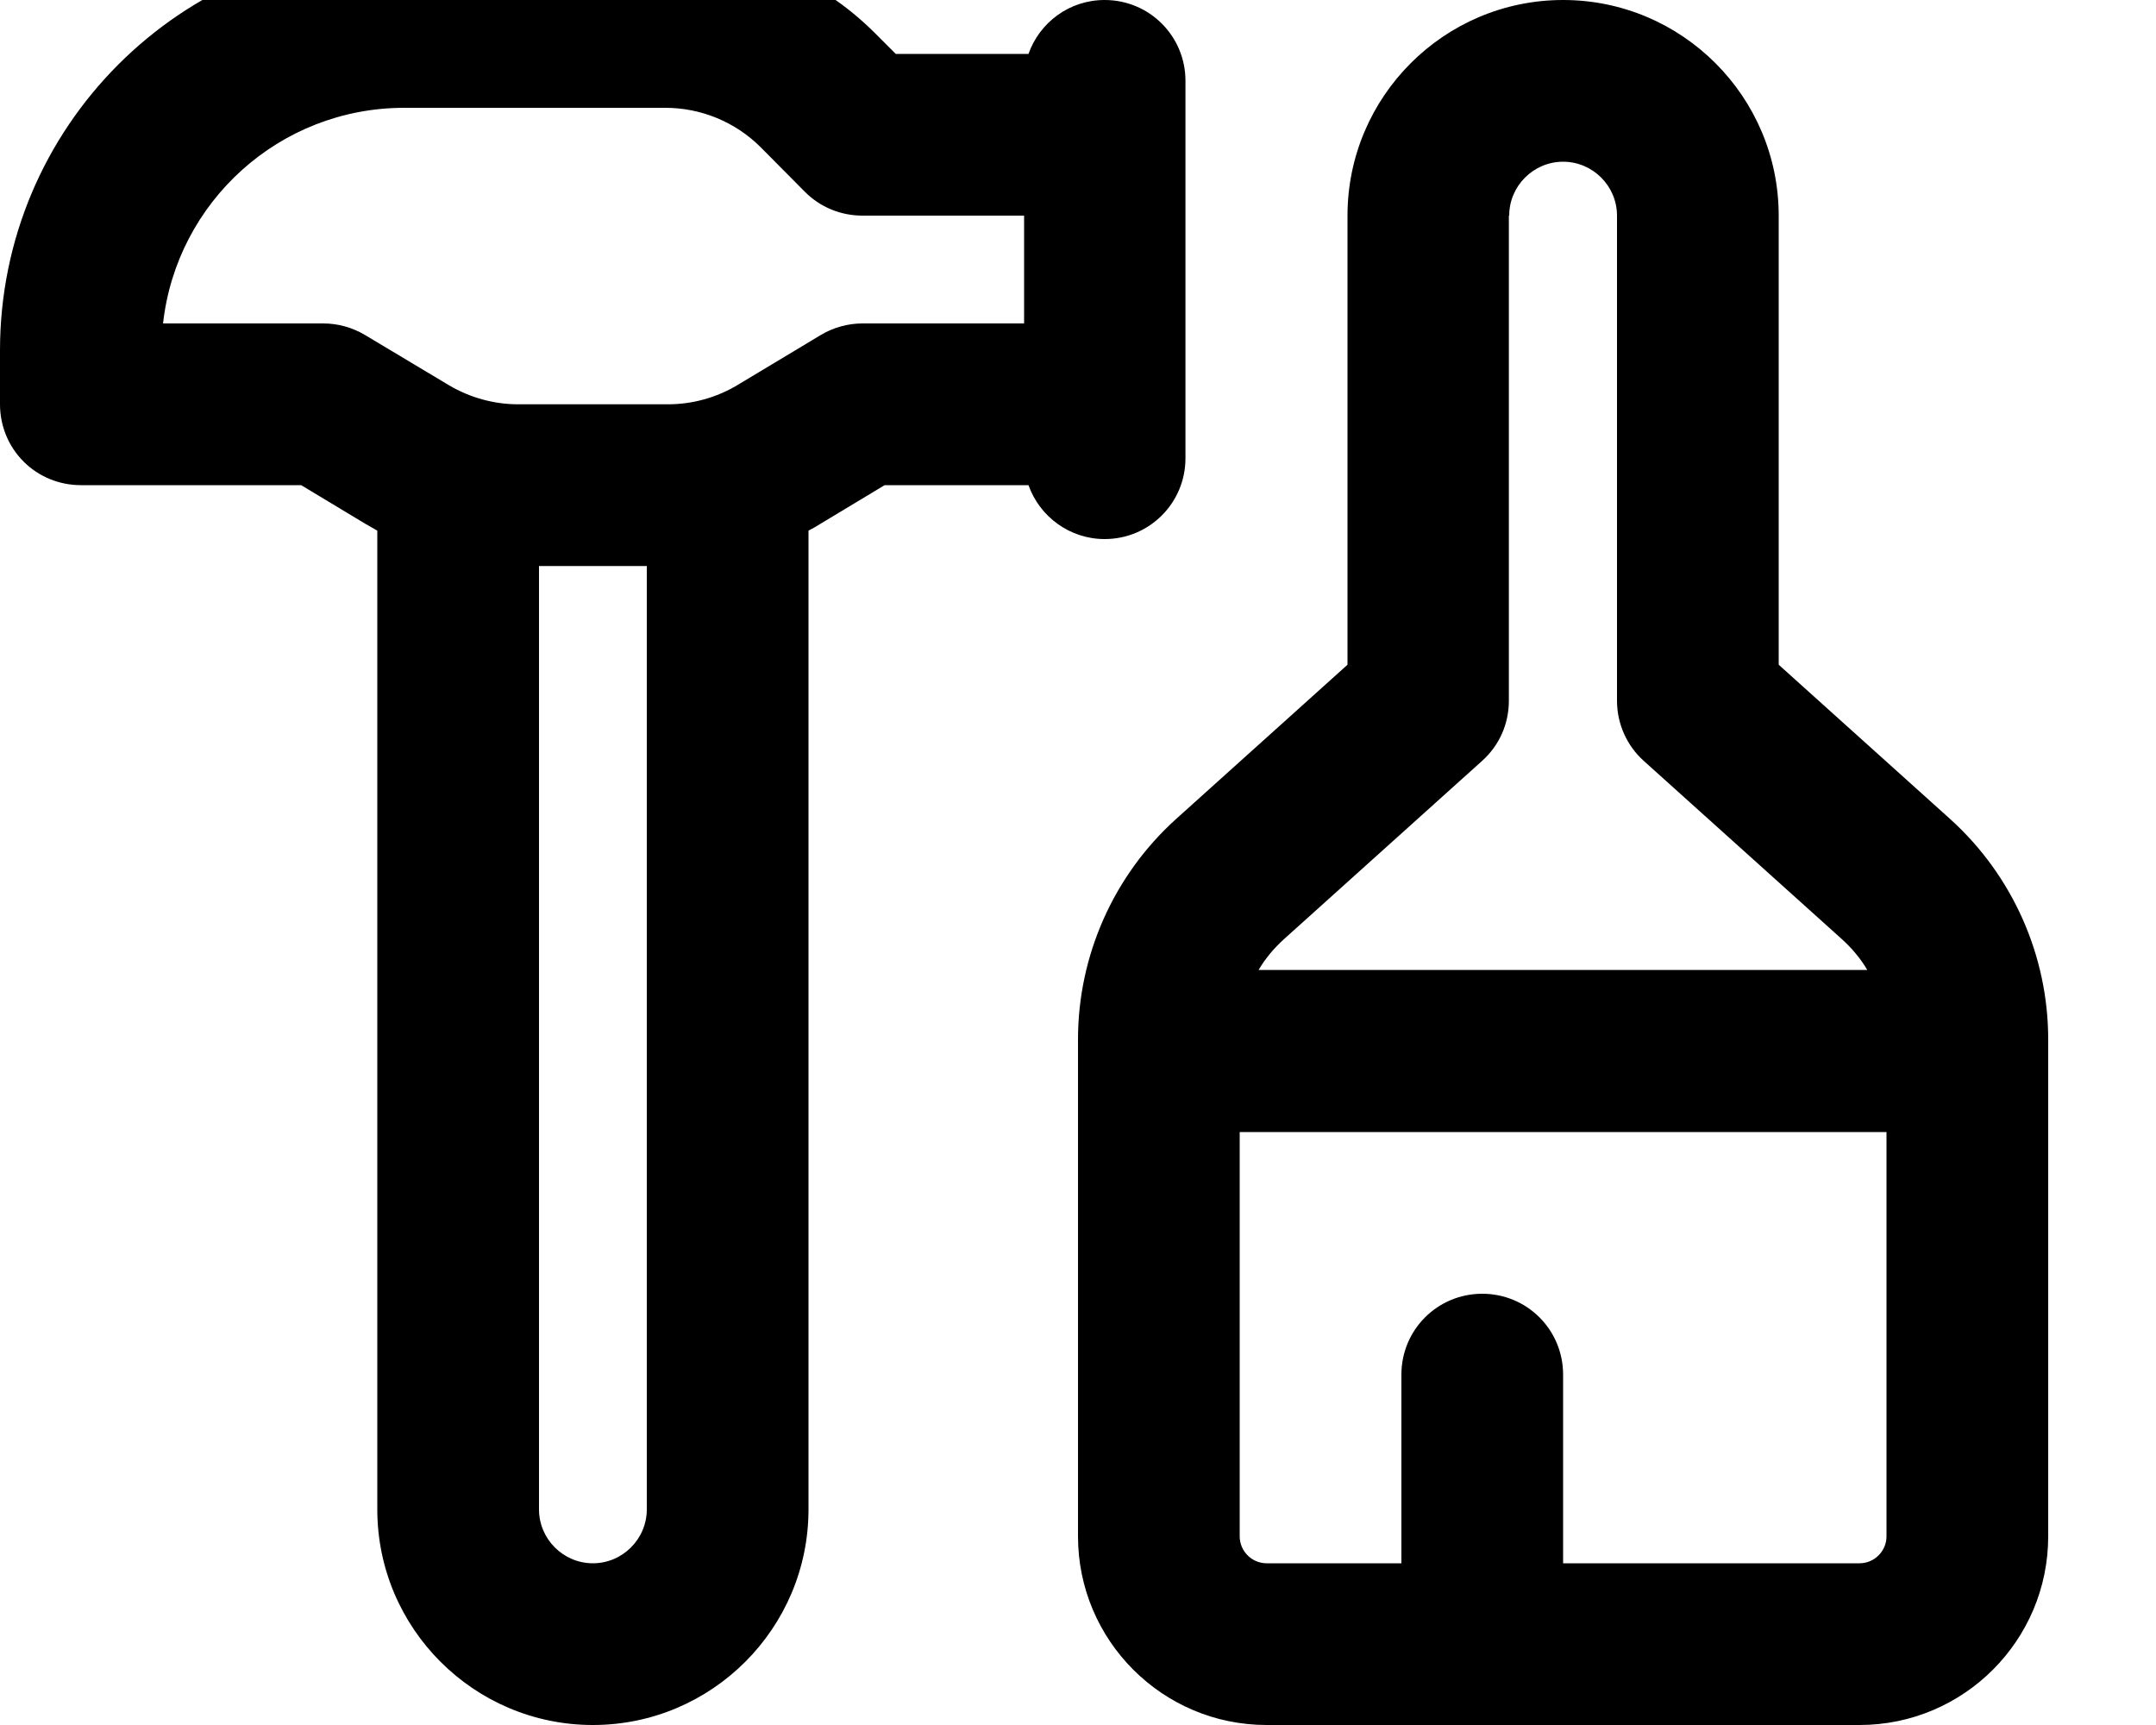
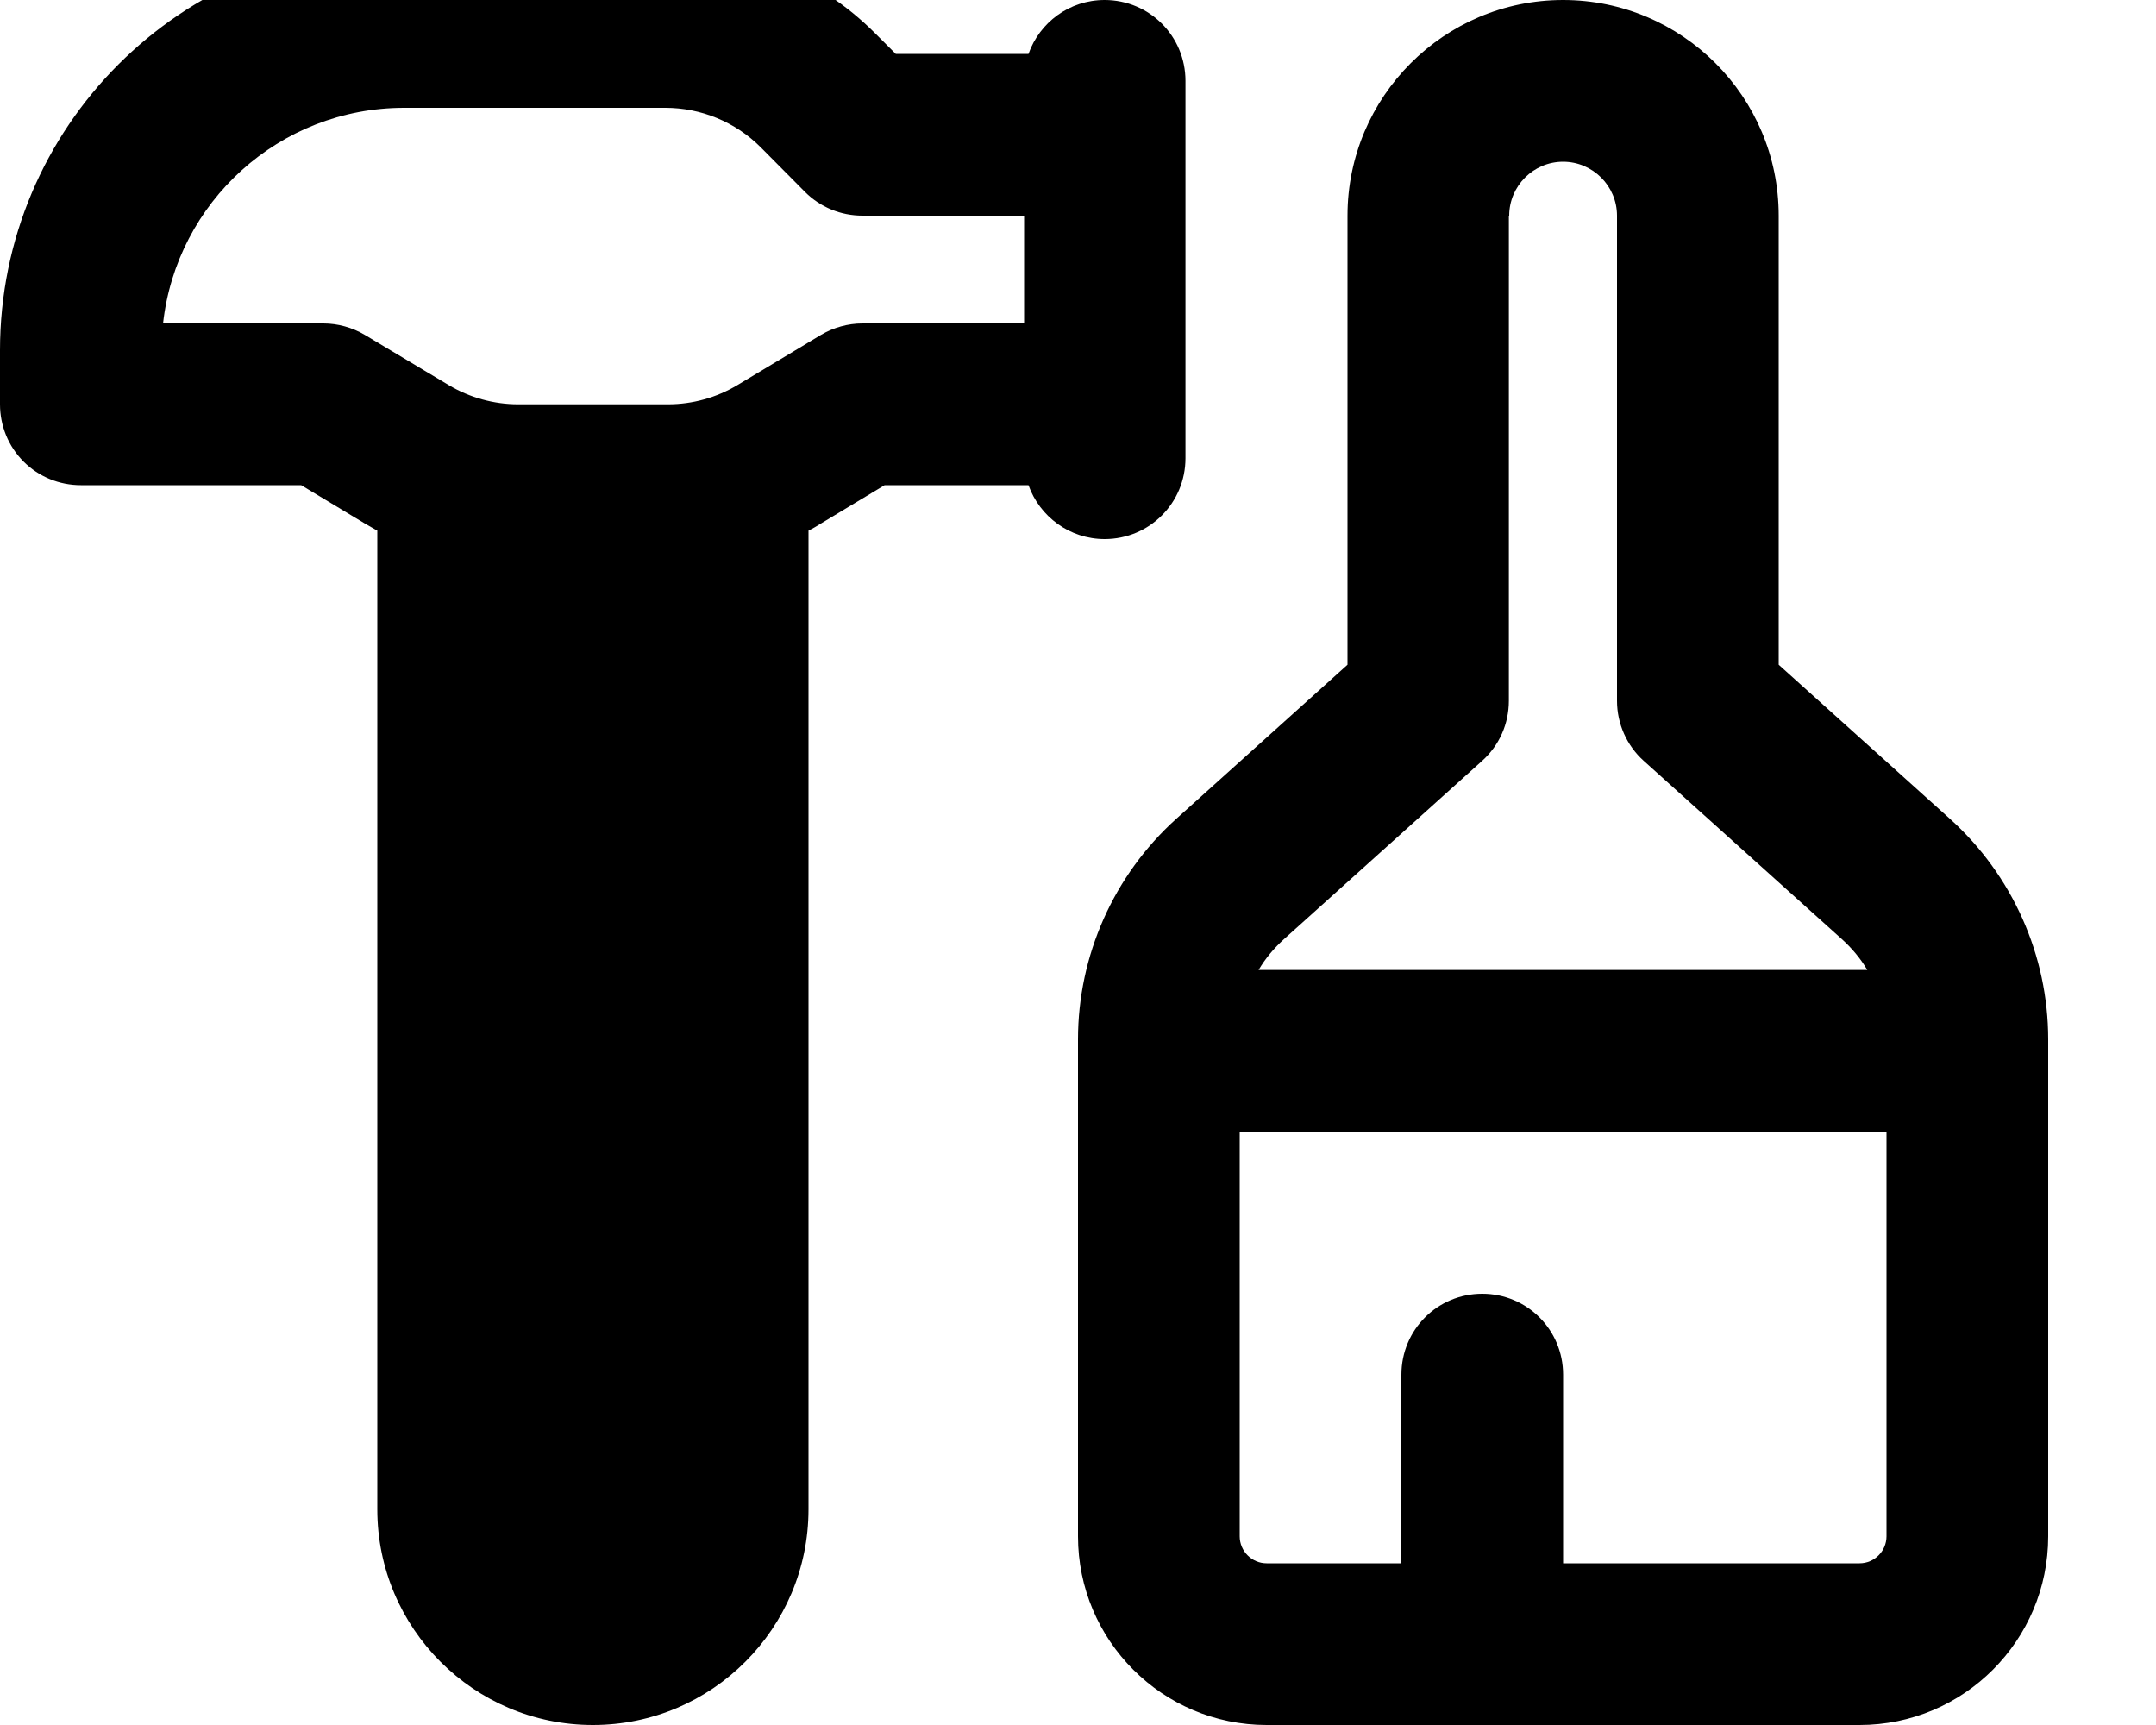
<svg xmlns="http://www.w3.org/2000/svg" viewBox="0 0 640 512">
-   <path fill="currentColor" d="M120-16C53.7-16 0 37.7 0 104l0 16c0 6.4 2.5 12.5 7 17s10.6 7 17 7l65.4 0 19.1 11.5c1.2 .7 2.4 1.4 3.5 2L112 448c0 35.3 28.7 64 64 64s64-28.7 64-64l0-290.5c1.2-.6 2.4-1.3 3.5-2l19.1-11.5 42.7 0c3.3 9.3 12.2 16 22.6 16 13.3 0 24-10.7 24-24l0-112c0-13.3-10.7-24-24-24-10.5 0-19.3 6.7-22.6 16l-39.4 0-6.2-6.2C243.2-6.7 220.8-16 197.5-16L120-16zm40 464l0-280 32 0 0 280c0 8.8-7.2 16-16 16s-16-7.2-16-16zM304 64l0 32-48 0c-4.3 0-8.6 1.2-12.3 3.4l-24.8 14.9c-6.2 3.7-13.3 5.7-20.6 5.7l-44.5 0c-7.2 0-14.4-2-20.6-5.7L108.3 99.4c-3.7-2.2-8-3.4-12.3-3.4L48.4 96c4-36 34.5-64 71.6-64l77.5 0c10.6 0 20.8 4.2 28.3 11.7L239 57c4.5 4.5 10.6 7 17 7l48 0zm144 0c0-8.8 7.2-16 16-16s16 7.2 16 16l0 144c0 6.8 2.9 13.3 7.9 17.8l58.8 52.9c3 2.7 5.6 5.8 7.6 9.2l-180.7 0c2-3.4 4.6-6.5 7.6-9.2l58.8-52.9c5.1-4.6 7.9-11 7.9-17.8l0-144zM368 336l192 0 0 120c0 4.4-3.6 8-8 8l-88 0 0-56c0-13.3-10.7-24-24-24s-24 10.7-24 24l0 56-40 0c-4.4 0-8-3.6-8-8l0-120zM464 0c-35.3 0-64 28.7-64 64l0 133.3-50.9 45.8c-18.5 16.7-29.1 40.5-29.1 65.4L320 456c0 30.9 25.1 56 56 56l176 0c30.9 0 56-25.1 56-56l0-147.5c0-24.9-10.6-48.7-29.1-65.4L528 197.3 528 64c0-35.3-28.7-64-64-64z" />
+   <path fill="currentColor" d="M120-16C53.7-16 0 37.7 0 104l0 16c0 6.4 2.5 12.5 7 17s10.6 7 17 7l65.4 0 19.1 11.5c1.2 .7 2.4 1.4 3.5 2L112 448c0 35.3 28.7 64 64 64s64-28.7 64-64l0-290.5c1.2-.6 2.4-1.3 3.5-2l19.1-11.5 42.7 0c3.3 9.3 12.2 16 22.6 16 13.3 0 24-10.7 24-24l0-112c0-13.3-10.7-24-24-24-10.5 0-19.3 6.7-22.6 16l-39.4 0-6.2-6.2C243.2-6.7 220.8-16 197.5-16L120-16zl0-280 32 0 0 280c0 8.8-7.2 16-16 16s-16-7.2-16-16zM304 64l0 32-48 0c-4.3 0-8.6 1.2-12.3 3.4l-24.8 14.9c-6.2 3.7-13.3 5.7-20.6 5.7l-44.5 0c-7.2 0-14.4-2-20.6-5.7L108.3 99.4c-3.7-2.2-8-3.4-12.3-3.4L48.4 96c4-36 34.5-64 71.6-64l77.5 0c10.6 0 20.8 4.2 28.3 11.7L239 57c4.5 4.5 10.6 7 17 7l48 0zm144 0c0-8.8 7.2-16 16-16s16 7.2 16 16l0 144c0 6.8 2.9 13.3 7.9 17.8l58.8 52.9c3 2.7 5.6 5.8 7.6 9.2l-180.7 0c2-3.4 4.6-6.5 7.6-9.2l58.8-52.9c5.1-4.6 7.9-11 7.9-17.8l0-144zM368 336l192 0 0 120c0 4.4-3.6 8-8 8l-88 0 0-56c0-13.3-10.7-24-24-24s-24 10.7-24 24l0 56-40 0c-4.4 0-8-3.6-8-8l0-120zM464 0c-35.3 0-64 28.7-64 64l0 133.3-50.9 45.8c-18.5 16.7-29.1 40.5-29.1 65.4L320 456c0 30.9 25.1 56 56 56l176 0c30.9 0 56-25.1 56-56l0-147.5c0-24.9-10.6-48.7-29.1-65.4L528 197.3 528 64c0-35.3-28.7-64-64-64z" />
</svg>